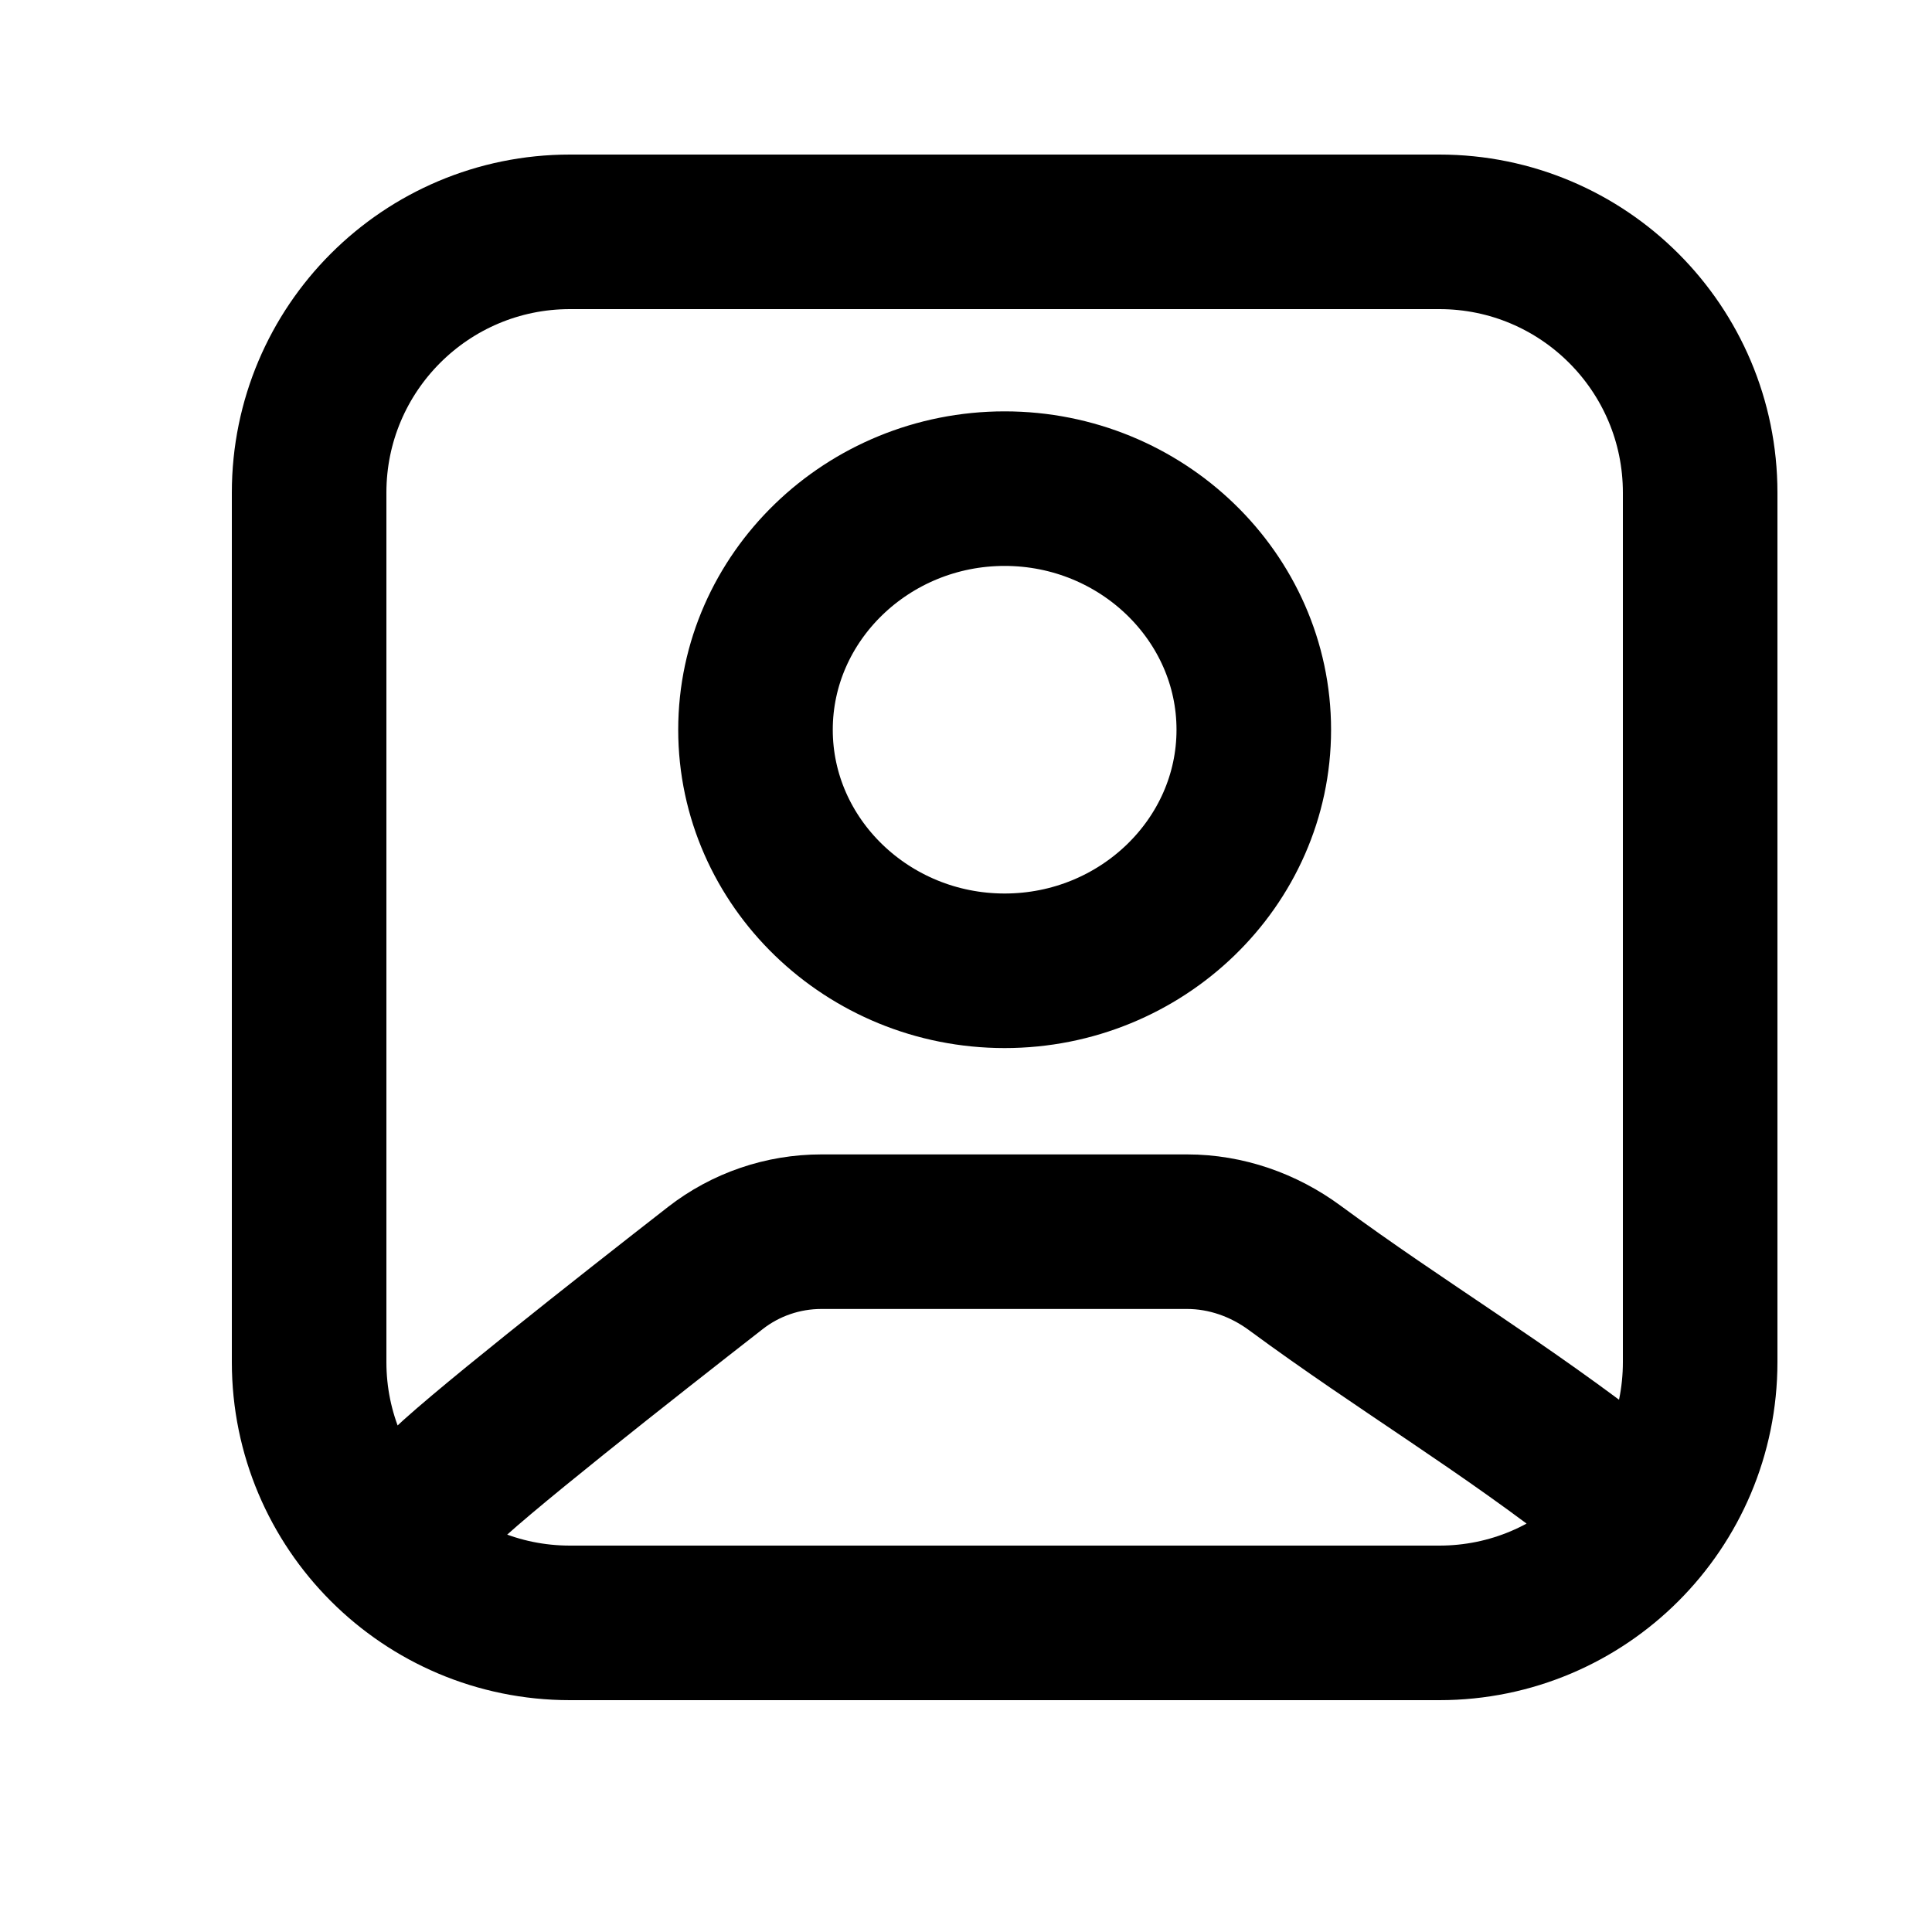
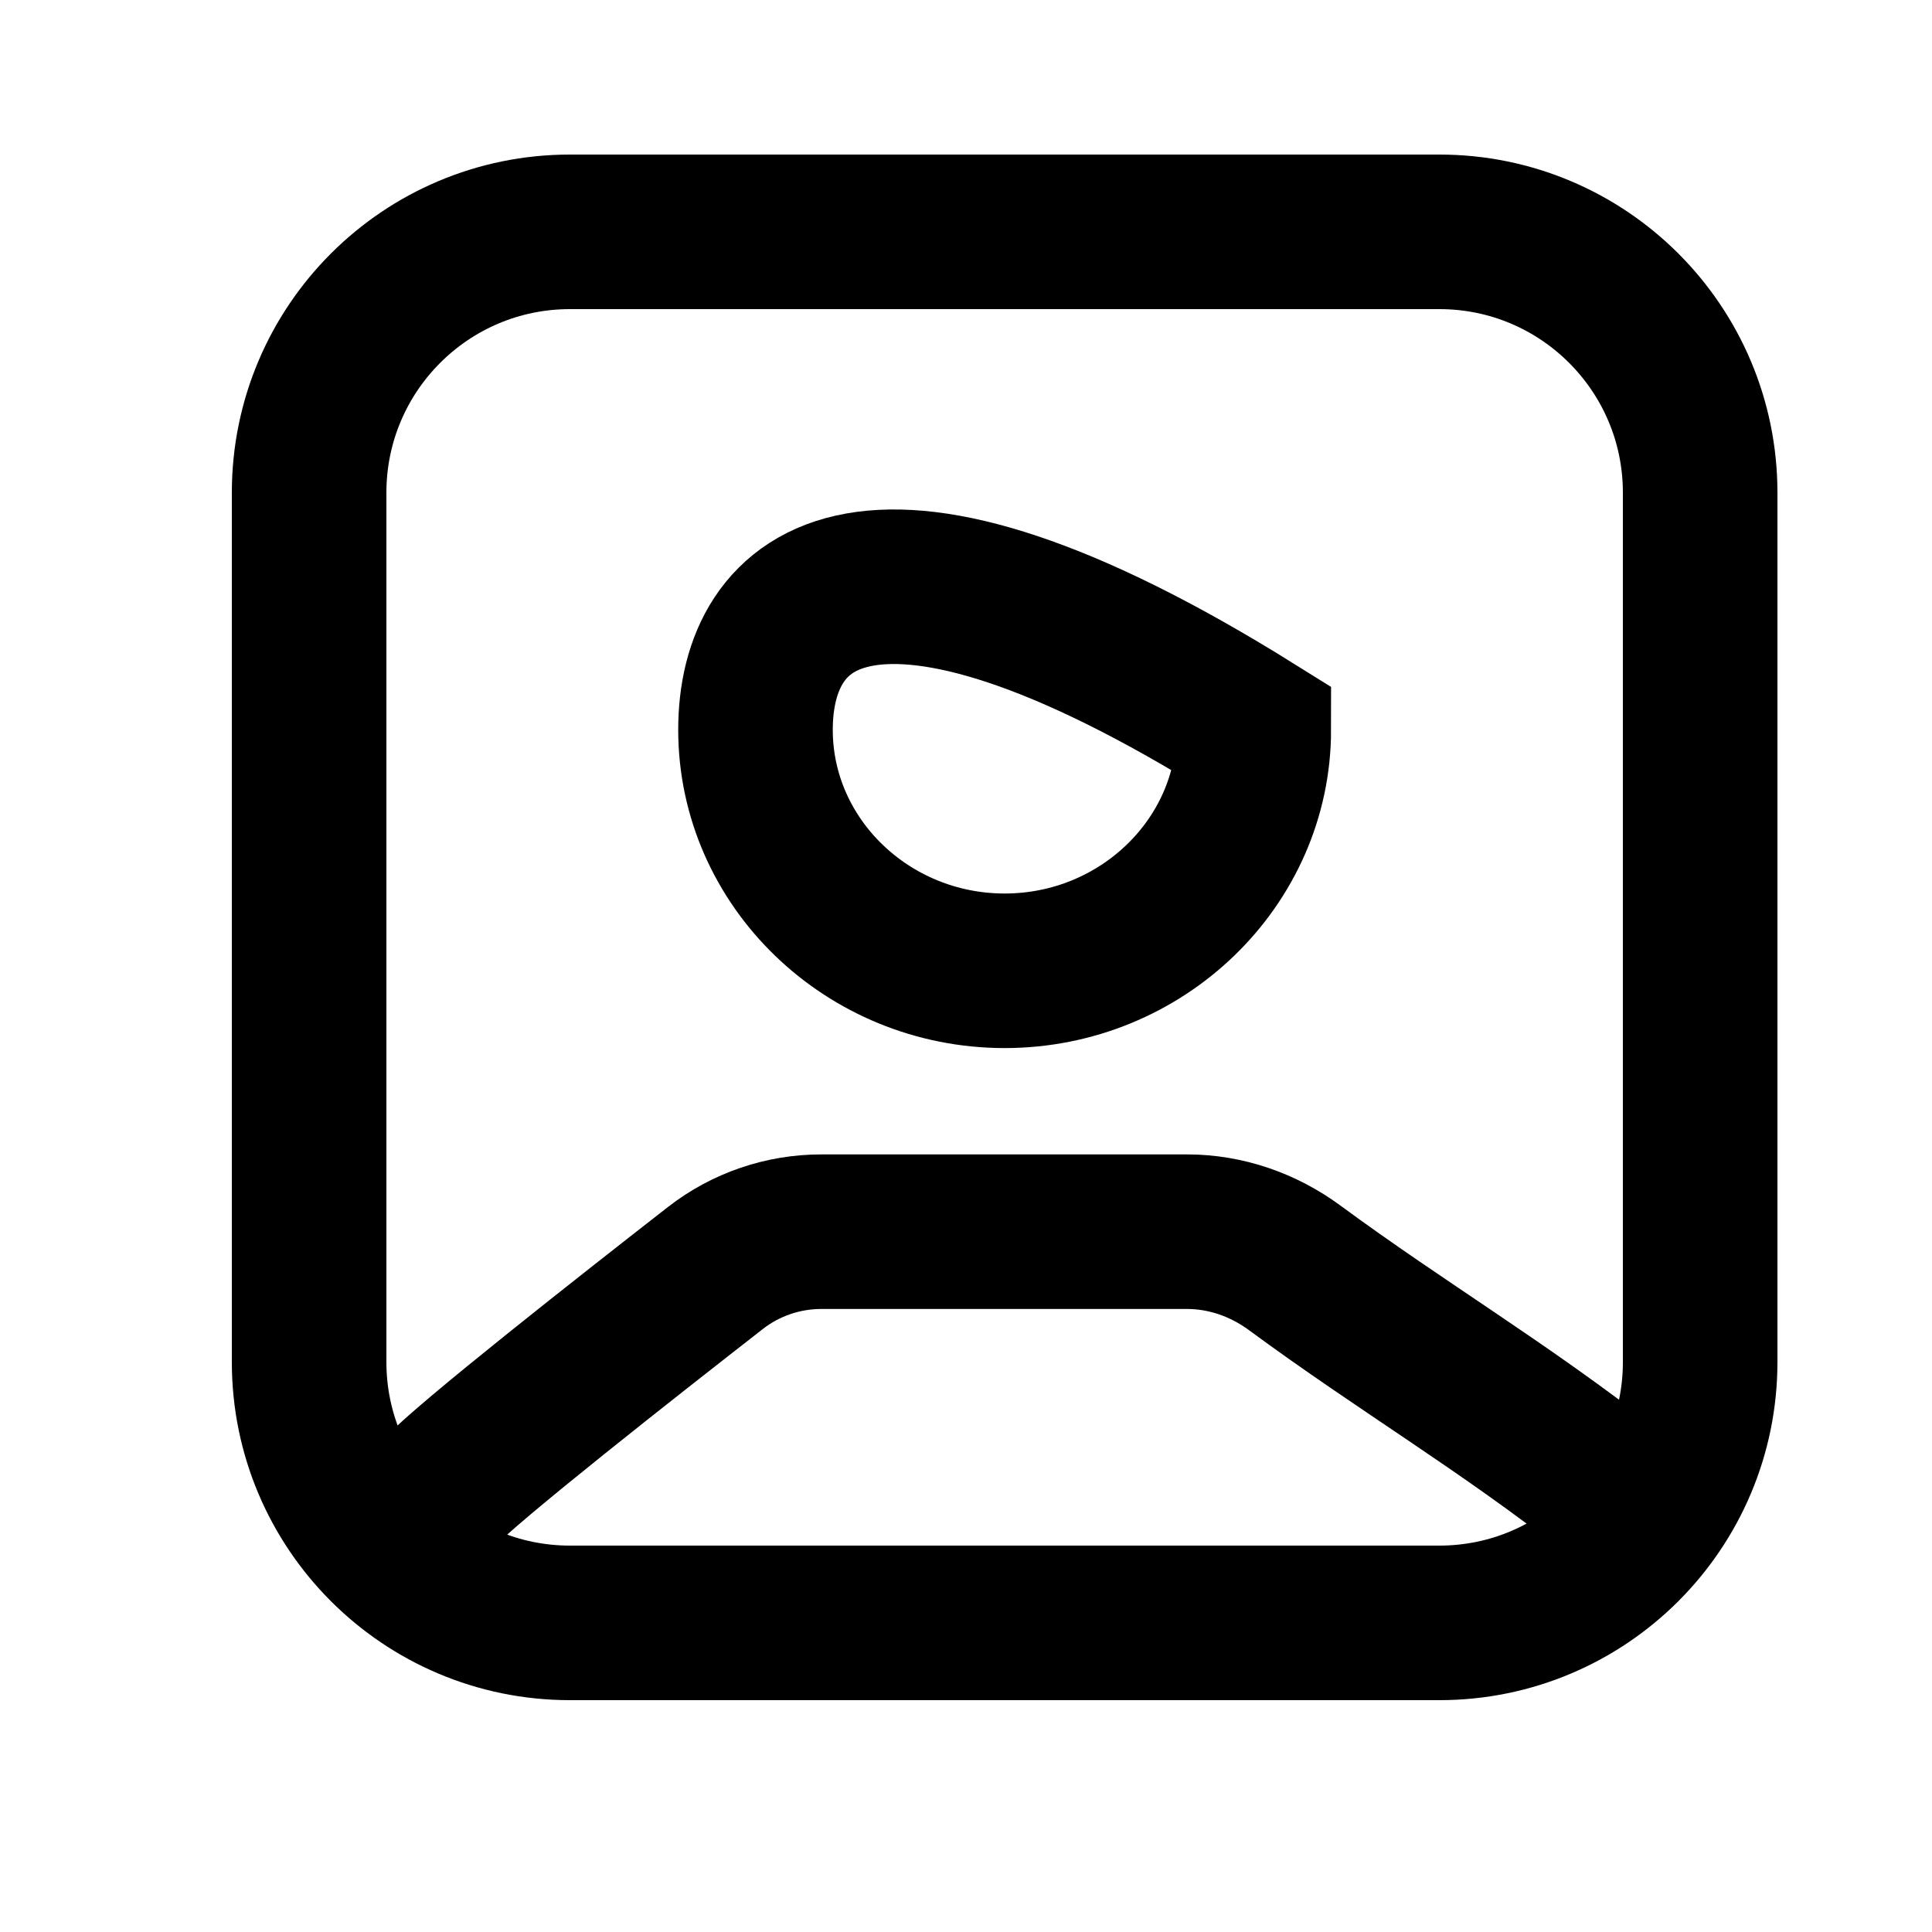
<svg xmlns="http://www.w3.org/2000/svg" width="25" height="25" viewBox="0 0 25 25" fill="none">
  <g id="Age Verification">
-     <path id="Icon" d="M5.688 19.313C6.01 18.951 8.179 17.248 9.257 16.408C9.65 16.102 10.132 15.938 10.629 15.938C11.833 15.938 14.152 15.938 15.361 15.938C15.864 15.938 16.351 16.109 16.756 16.408C18.148 17.433 19.453 18.197 20.875 19.313M7.375 21H18.625C20.489 21 22 19.489 22 17.625V6.375C22 4.511 20.489 3 18.625 3H7.375C5.511 3 4 4.511 4 6.375V17.625C4 19.489 5.511 21 7.375 21ZM16.224 9.443C16.224 7.726 14.774 6.323 13 6.323C11.226 6.323 9.776 7.726 9.776 9.443C9.776 11.16 11.226 12.562 13 12.562C14.774 12.562 16.224 11.16 16.224 9.443Z" stroke="black" stroke-width="2" />
+     <path id="Icon" d="M5.688 19.313C6.01 18.951 8.179 17.248 9.257 16.408C9.65 16.102 10.132 15.938 10.629 15.938C11.833 15.938 14.152 15.938 15.361 15.938C15.864 15.938 16.351 16.109 16.756 16.408C18.148 17.433 19.453 18.197 20.875 19.313M7.375 21H18.625C20.489 21 22 19.489 22 17.625V6.375C22 4.511 20.489 3 18.625 3H7.375C5.511 3 4 4.511 4 6.375V17.625C4 19.489 5.511 21 7.375 21ZM16.224 9.443C11.226 6.323 9.776 7.726 9.776 9.443C9.776 11.16 11.226 12.562 13 12.562C14.774 12.562 16.224 11.16 16.224 9.443Z" stroke="black" stroke-width="2" />
  </g>
</svg>